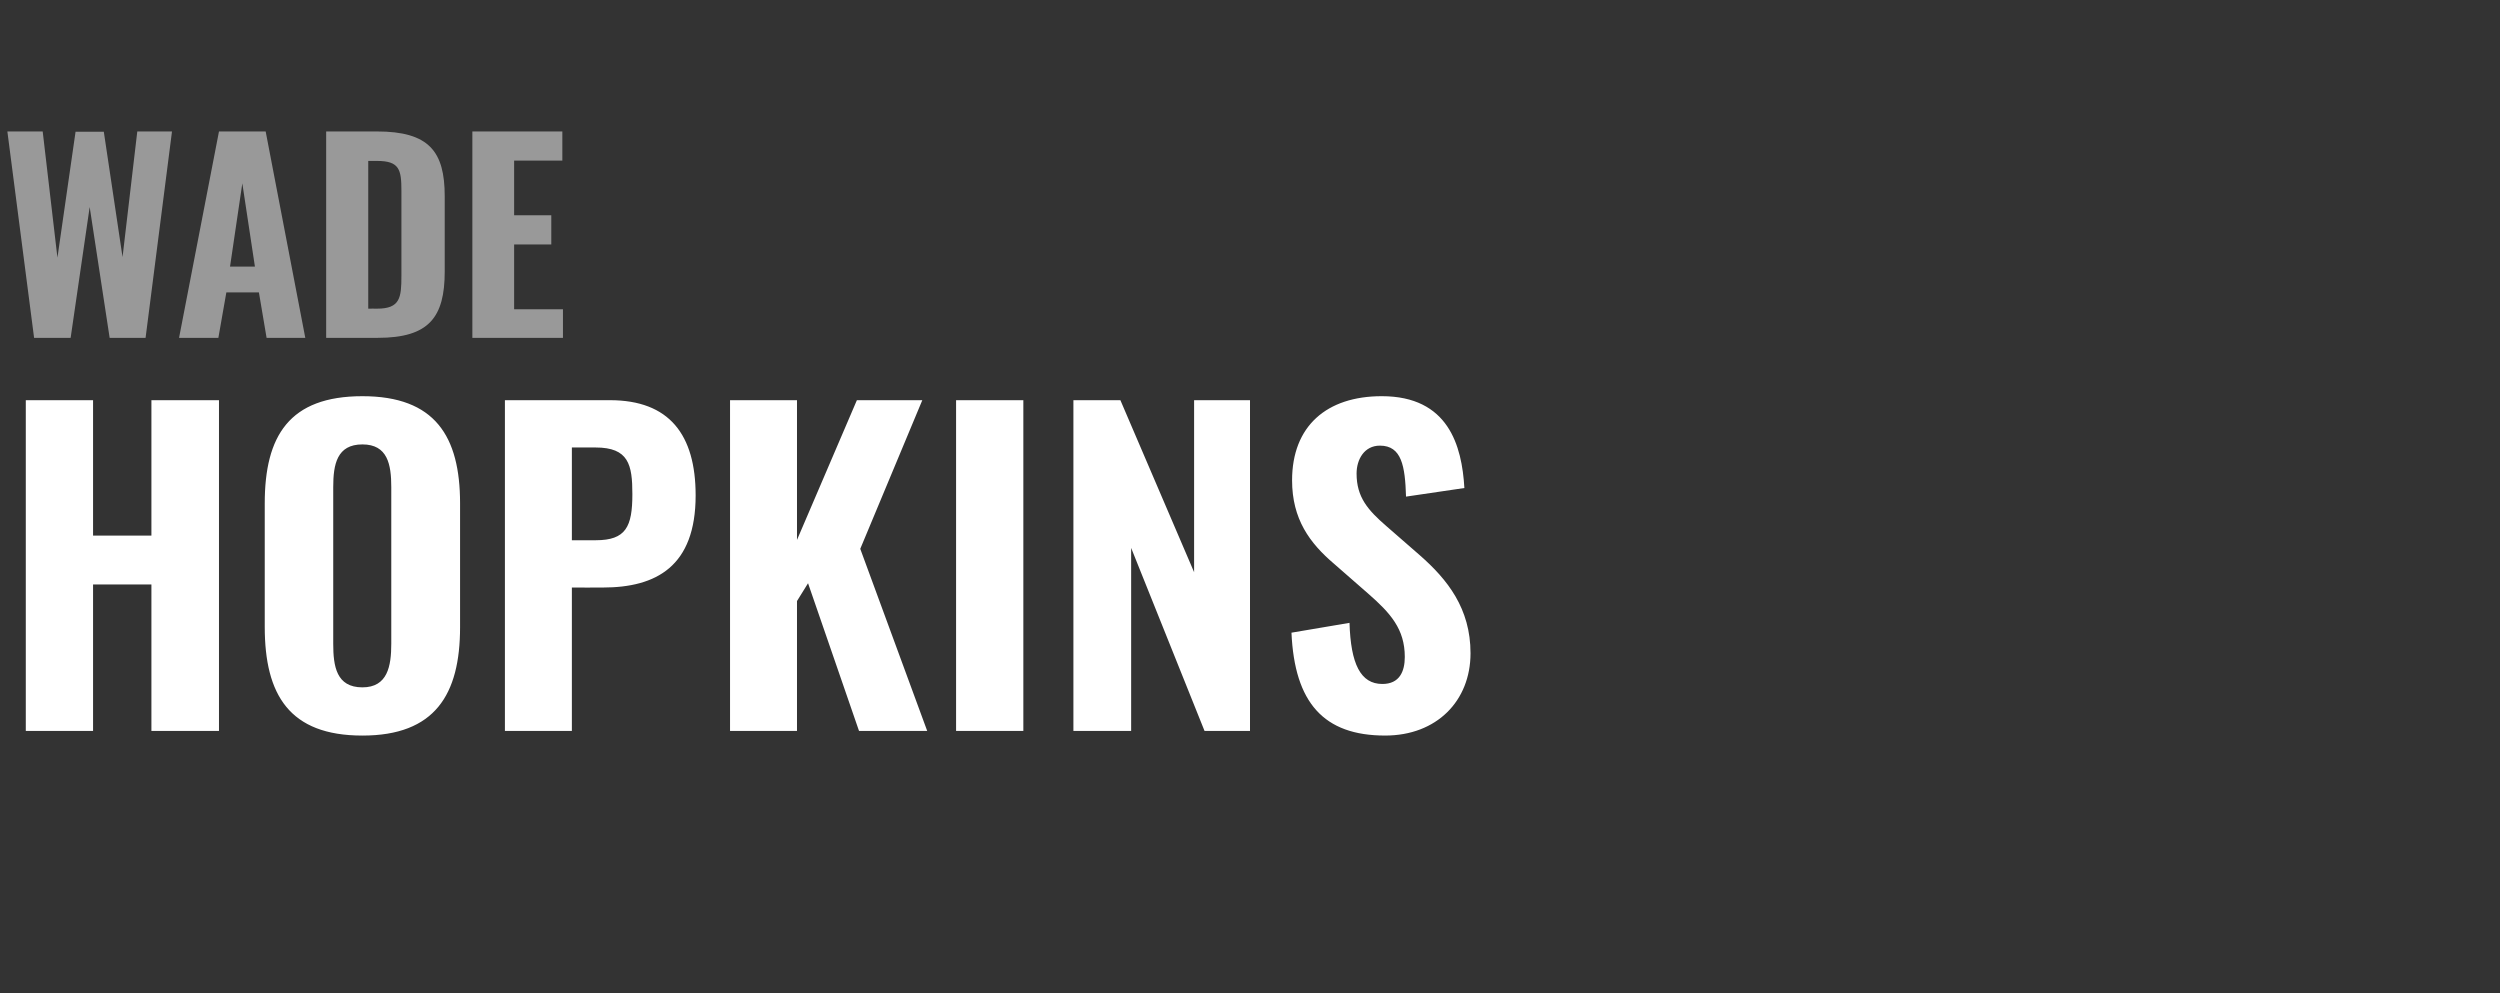
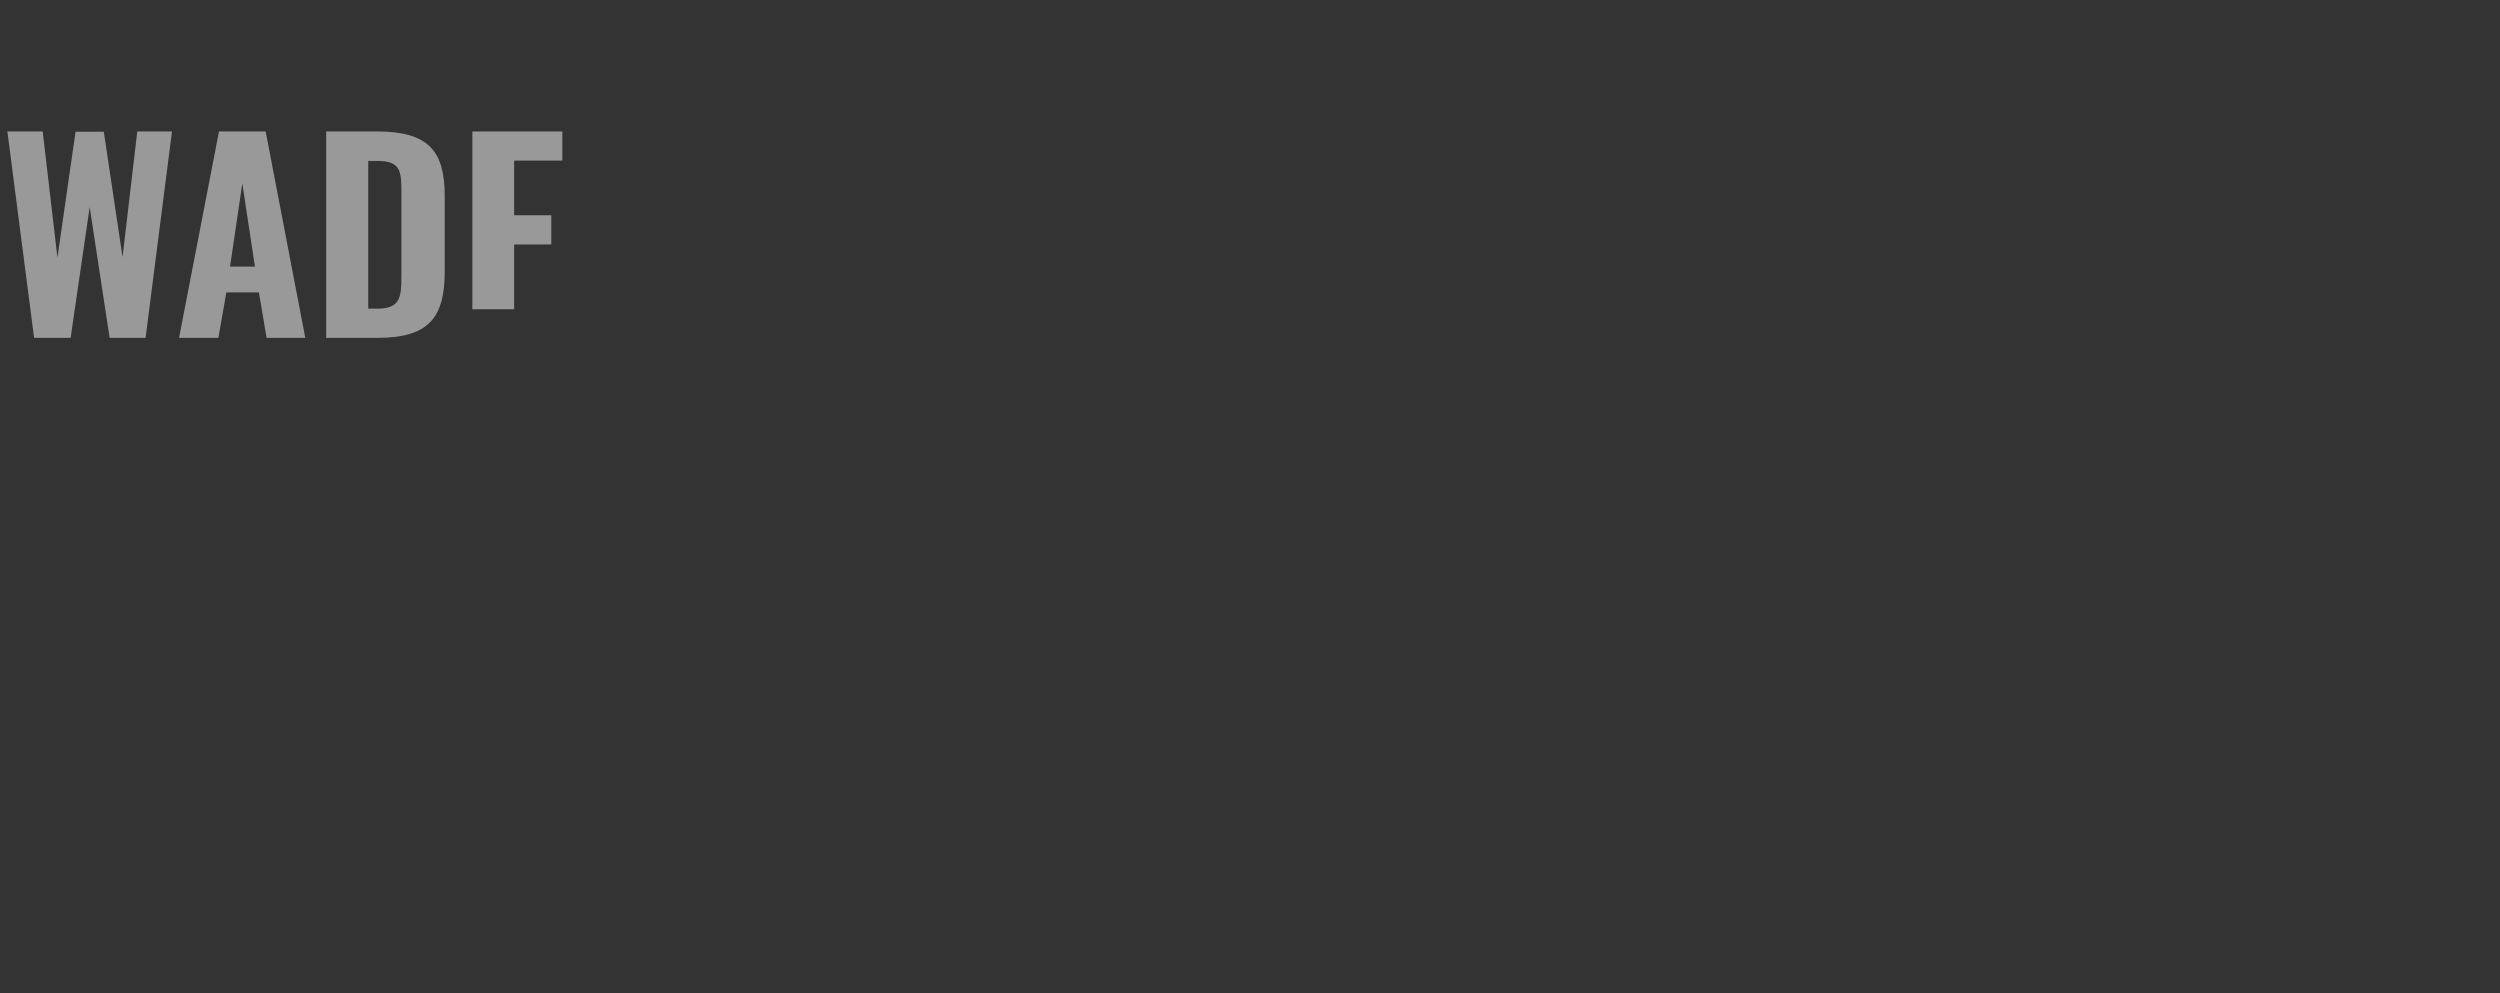
<svg xmlns="http://www.w3.org/2000/svg" version="1.1" width="814px" height="323.4px" viewBox="0 -11 814 323.4" style="top:-11px">
  <rect x="0" y="-11" width="814" height="323.4" fill="#333333" stroke="none" />
  <desc>WADE HOPKINS</desc>
  <defs />
  <g id="Polygon75347">
-     <path d="m8.4 119.3l21.9 0l0 44.1l19 0l0-44.1l22 0l0 107.7l-22 0l0-47.7l-19 0l0 47.7l-21.9 0l0-107.7zm77.8 73.8c0 0 0-40.2 0-40.2c0-22 8-34.9 31.8-34.9c23.6 0 31.8 13 31.8 34.9c0 0 0 40.3 0 40.3c0 22-8.2 35.3-31.8 35.3c-23.8 0-31.8-13.3-31.8-35.4zm41.2 5.5c0 0 0-51 0-51c0-7.4-1.2-13.9-9.4-13.9c-8.3 0-9.5 6.5-9.5 13.9c0 0 0 51 0 51c0 7.3 1 14.2 9.5 14.2c8.2 0 9.4-6.9 9.4-14.2zm37-79.3c0 0 34.17-.01 34.2 0c19.3 0 27.9 11.2 27.9 31c0 23.1-12.8 30-30.2 30c.01.04-10.1 0-10.1 0l0 46.7l-21.8 0l0-107.7zm29.6 45.6c9.8 0 11.9-4.4 11.9-15c0-9.6-1.2-15.2-12-15.2c.01.02-7.7 0-7.7 0l0 30.2c0 0 7.85.01 7.8 0zm43.7-45.6l21.8 0l0 45.5l19.5-45.5l21.3 0l-20.2 48.4l21.8 59.3l-22.2 0l-16.6-48.1l-3.6 5.8l0 42.3l-21.8 0l0-107.7zm73.6 0l21.9 0l0 107.7l-21.9 0l0-107.7zm38.2 0l15.3 0l24 56l0-56l18.2 0l0 107.7l-14.8 0l-23.9-59.6l0 59.6l-18.8 0l0-107.7zm71 75.7c0 0 18.9-3.2 18.9-3.2c.4 13.4 3.6 19.9 10.7 19.9c5.6 0 7.3-4.1 7.3-8.8c0-9.1-4.7-14.3-11.9-20.6c0 0-11.1-9.7-11.1-9.7c-8-6.8-13.7-14.6-13.7-27.2c0-17.7 11.3-27.4 29.2-27.4c21.7 0 26.1 16.1 26.9 29.9c0 0-19 2.8-19 2.8c-.3-9.9-1.4-16.6-8.5-16.6c-5.1 0-7.6 4.5-7.6 9.1c0 7.7 3.7 11.9 9.7 17.1c0 0 10.9 9.5 10.9 9.5c9 7.9 16.5 17.3 16.5 31.9c0 15.5-11 26.8-27.8 26.8c-20 0-29.5-10.7-30.5-33.5z" stroke="none" fill="#fff" />
-   </g>
+     </g>
  <g id="Polygon75346">
-     <path d="m2.4 31.8l11.5 0l4.8 41.1l5.9-41l9.2 0l6.1 40.8l4.8-40.9l11.3 0l-8.6 67.2l-11.7 0l-6.5-42.6l-6.2 42.6l-11.9 0l-8.7-67.2zm68.9 0l15.2 0l12.9 67.2l-12.6 0l-2.5-14.8l-10.6 0l-2.6 14.8l-12.8 0l13-67.2zm11.7 44l-4.1-27.1l-4 27.1l8.1 0zm23.2-44c0 0 16.47-.01 16.5 0c17 0 22.1 6.5 22.1 21.1c0 0 0 24.5 0 24.5c0 14.9-5.1 21.6-21.8 21.6c.01.02-16.8 0-16.8 0l0-67.2zm16.6 57.7c7.5 0 7.9-3.6 7.9-10.7c0 0 0-27.8 0-27.8c0-6.8-.7-9.6-7.9-9.6c-.04.02-2.9 0-2.9 0l0 48.1c0 0 2.94-.03 2.9 0zm31-57.7l29.3 0l0 9.5l-15.7 0l0 17.8l12.1 0l0 9.5l-12.1 0l0 21.1l15.9 0l0 9.3l-29.5 0l0-67.2z" stroke="none" fill="#999999" />
+     <path d="m2.4 31.8l11.5 0l4.8 41.1l5.9-41l9.2 0l6.1 40.8l4.8-40.9l11.3 0l-8.6 67.2l-11.7 0l-6.5-42.6l-6.2 42.6l-11.9 0l-8.7-67.2zm68.9 0l15.2 0l12.9 67.2l-12.6 0l-2.5-14.8l-10.6 0l-2.6 14.8l-12.8 0l13-67.2zm11.7 44l-4.1-27.1l-4 27.1l8.1 0zm23.2-44c0 0 16.47-.01 16.5 0c17 0 22.1 6.5 22.1 21.1c0 0 0 24.5 0 24.5c0 14.9-5.1 21.6-21.8 21.6c.01.02-16.8 0-16.8 0l0-67.2zm16.6 57.7c7.5 0 7.9-3.6 7.9-10.7c0 0 0-27.8 0-27.8c0-6.8-.7-9.6-7.9-9.6c-.04.02-2.9 0-2.9 0l0 48.1c0 0 2.94-.03 2.9 0zm31-57.7l29.3 0l0 9.5l-15.7 0l0 17.8l12.1 0l0 9.5l-12.1 0l0 21.1l15.9 0l-29.5 0l0-67.2z" stroke="none" fill="#999999" />
  </g>
</svg>